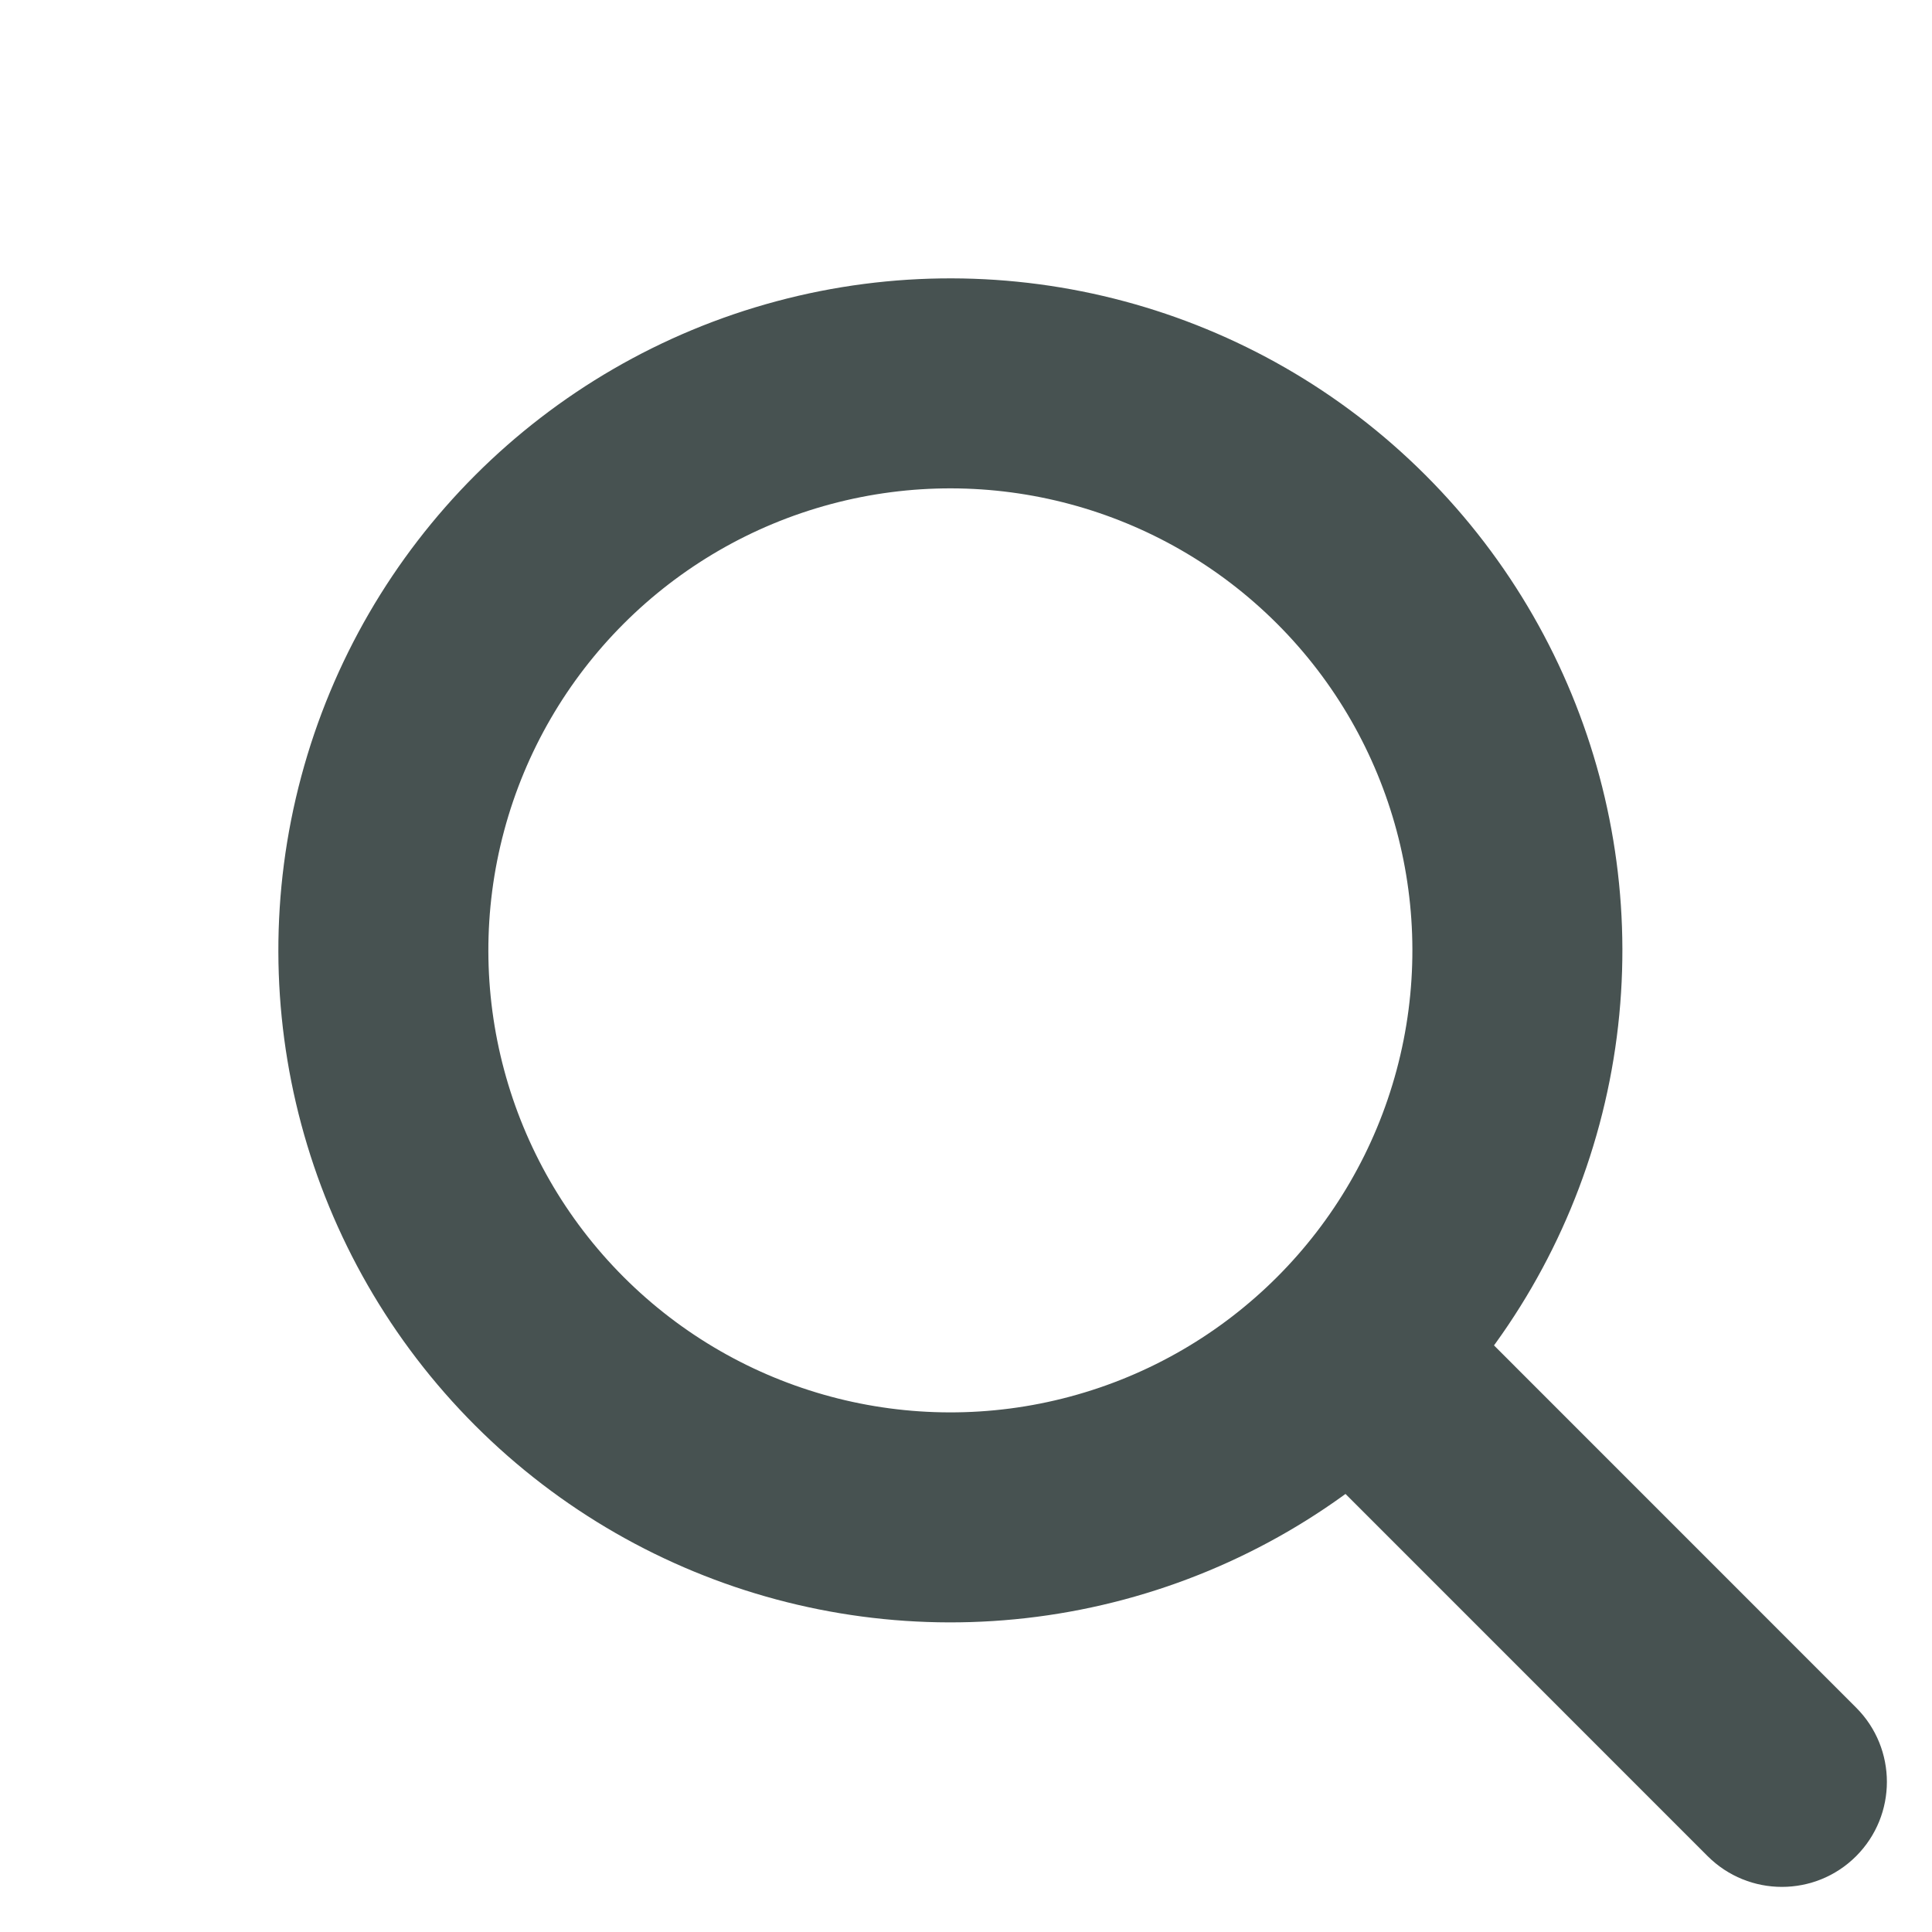
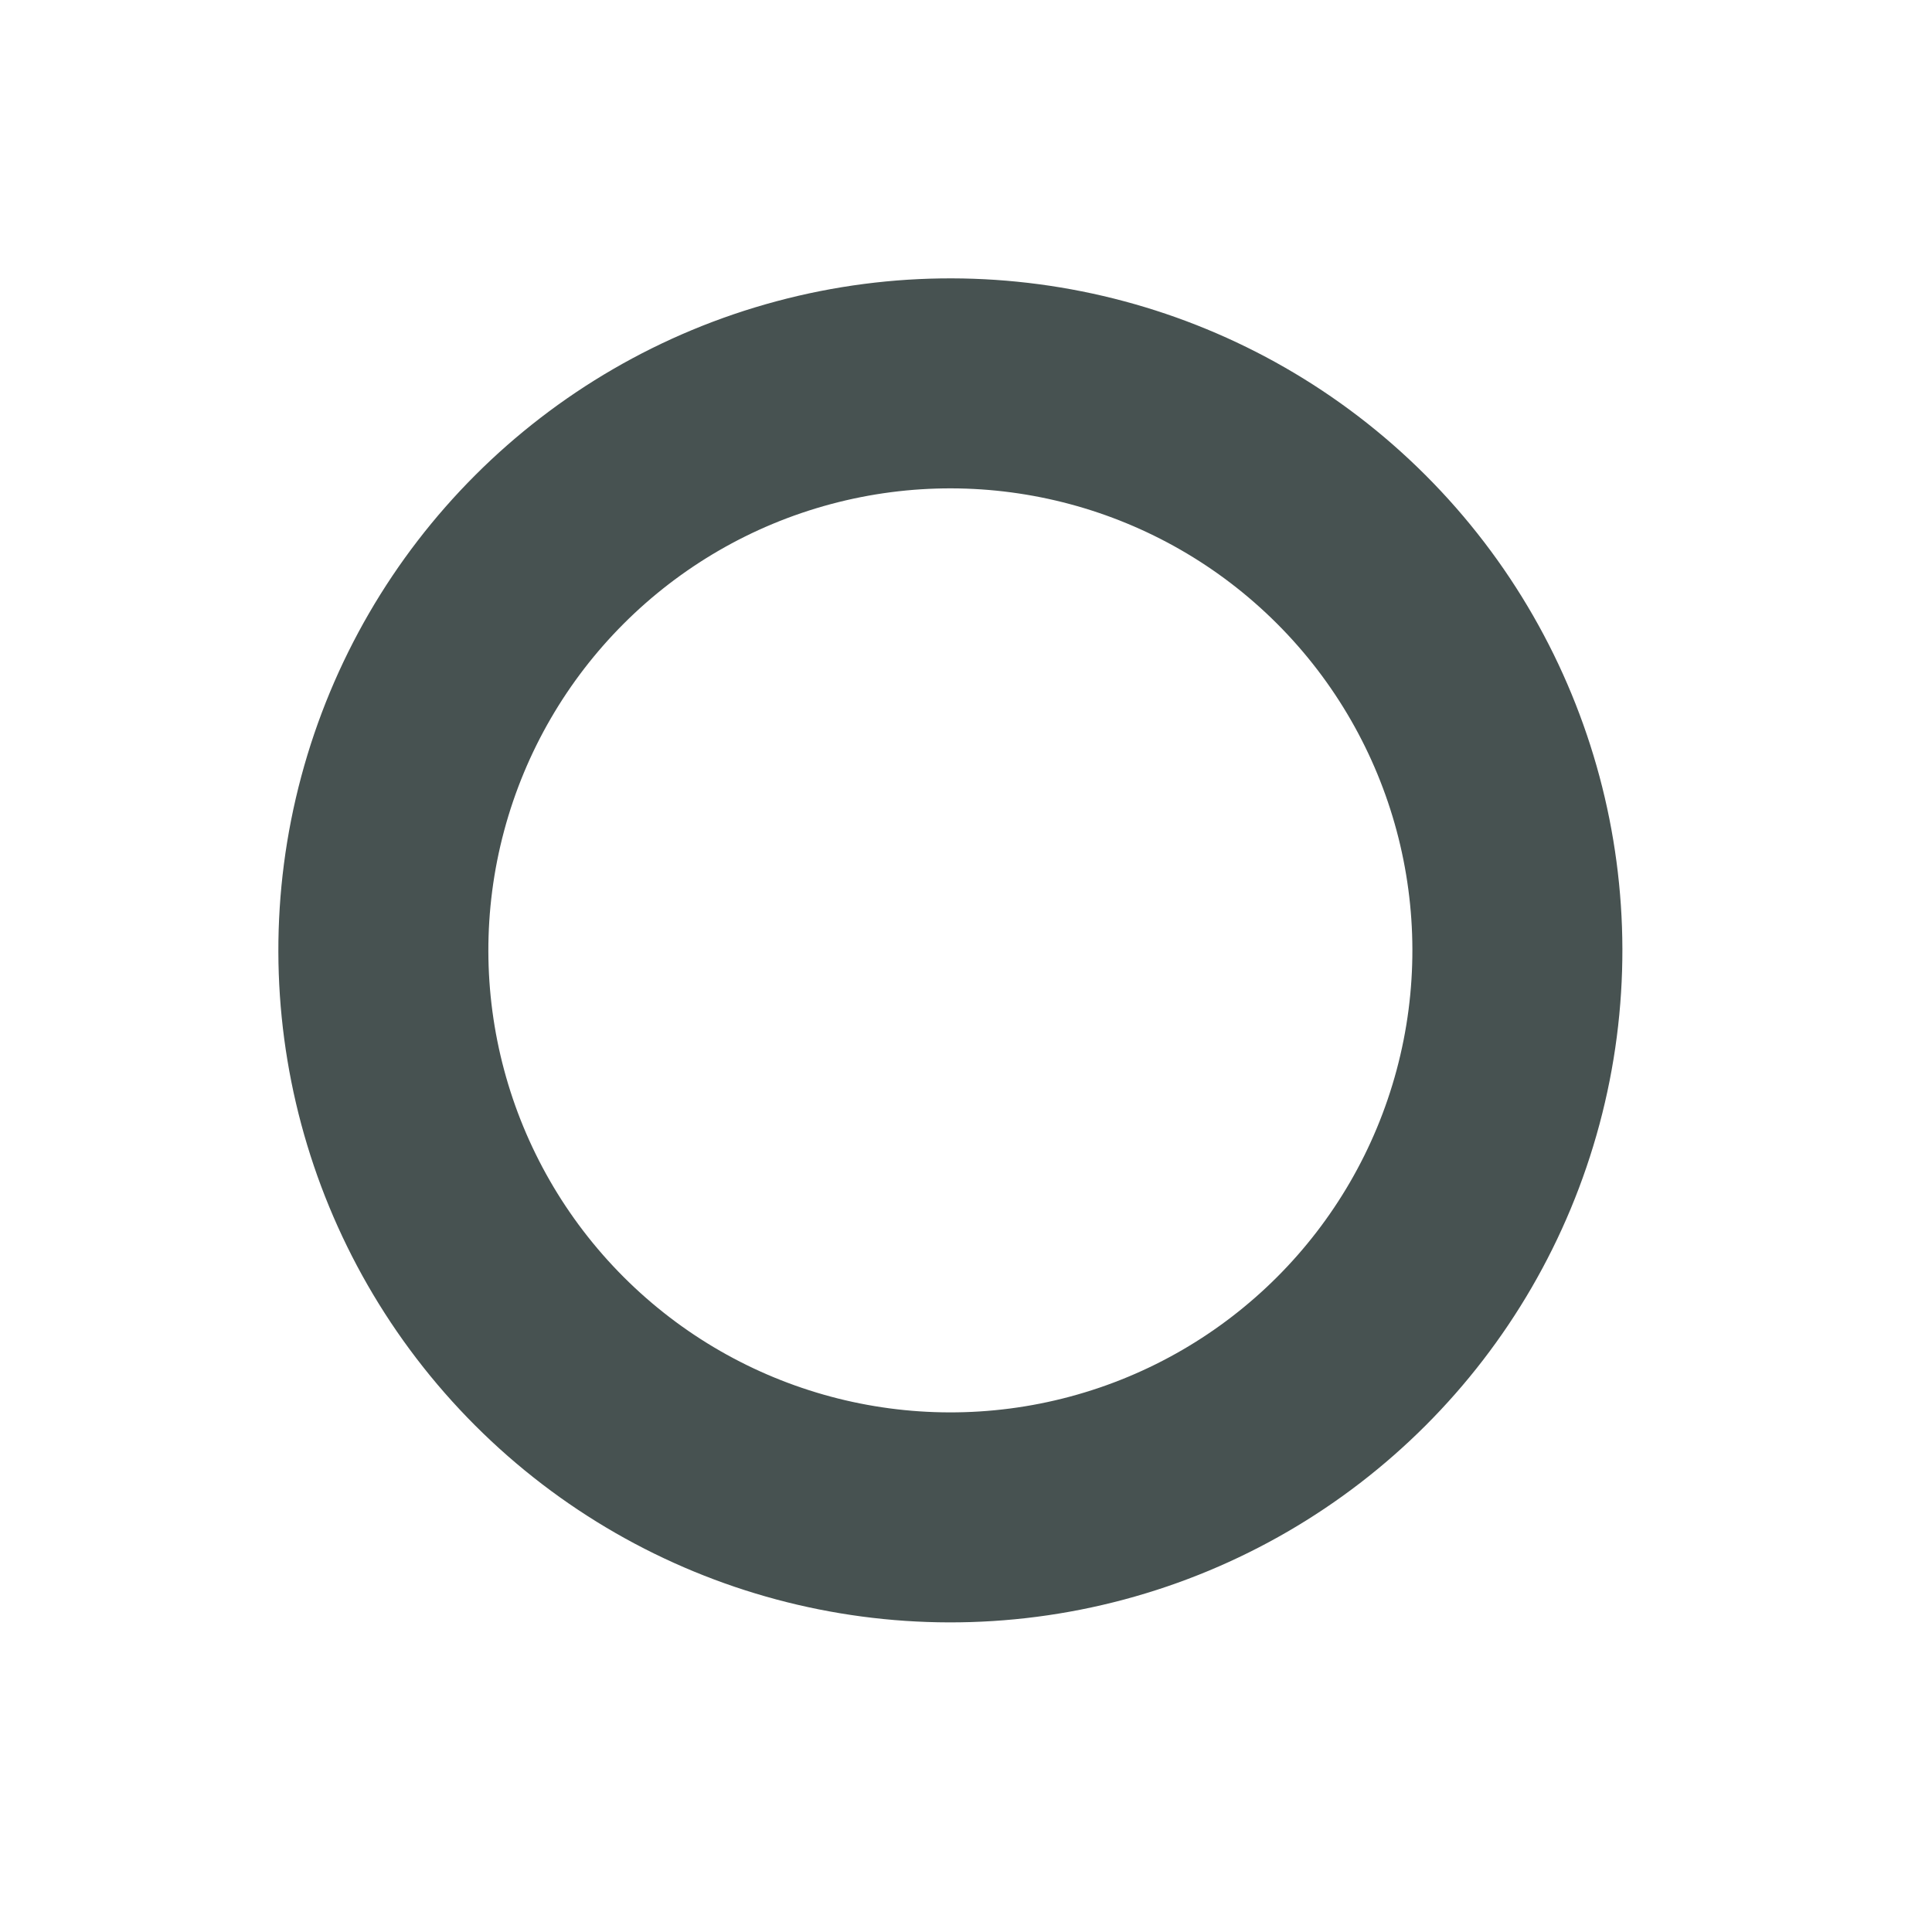
<svg xmlns="http://www.w3.org/2000/svg" width="23" height="23" viewBox="0 0 23 23" fill="none">
  <circle cx="11.314" cy="11.314" r="6.75" transform="rotate(-45 11.314 11.314)" stroke="#475251" stroke-width="2.5" />
-   <path d="M20.329 22.097C20.818 22.585 21.609 22.585 22.097 22.097C22.585 21.608 22.585 20.817 22.097 20.329L20.329 22.097ZM15.38 17.147L20.329 22.097L22.097 20.329L17.148 15.379L15.38 17.147Z" fill="#475251" />
</svg>